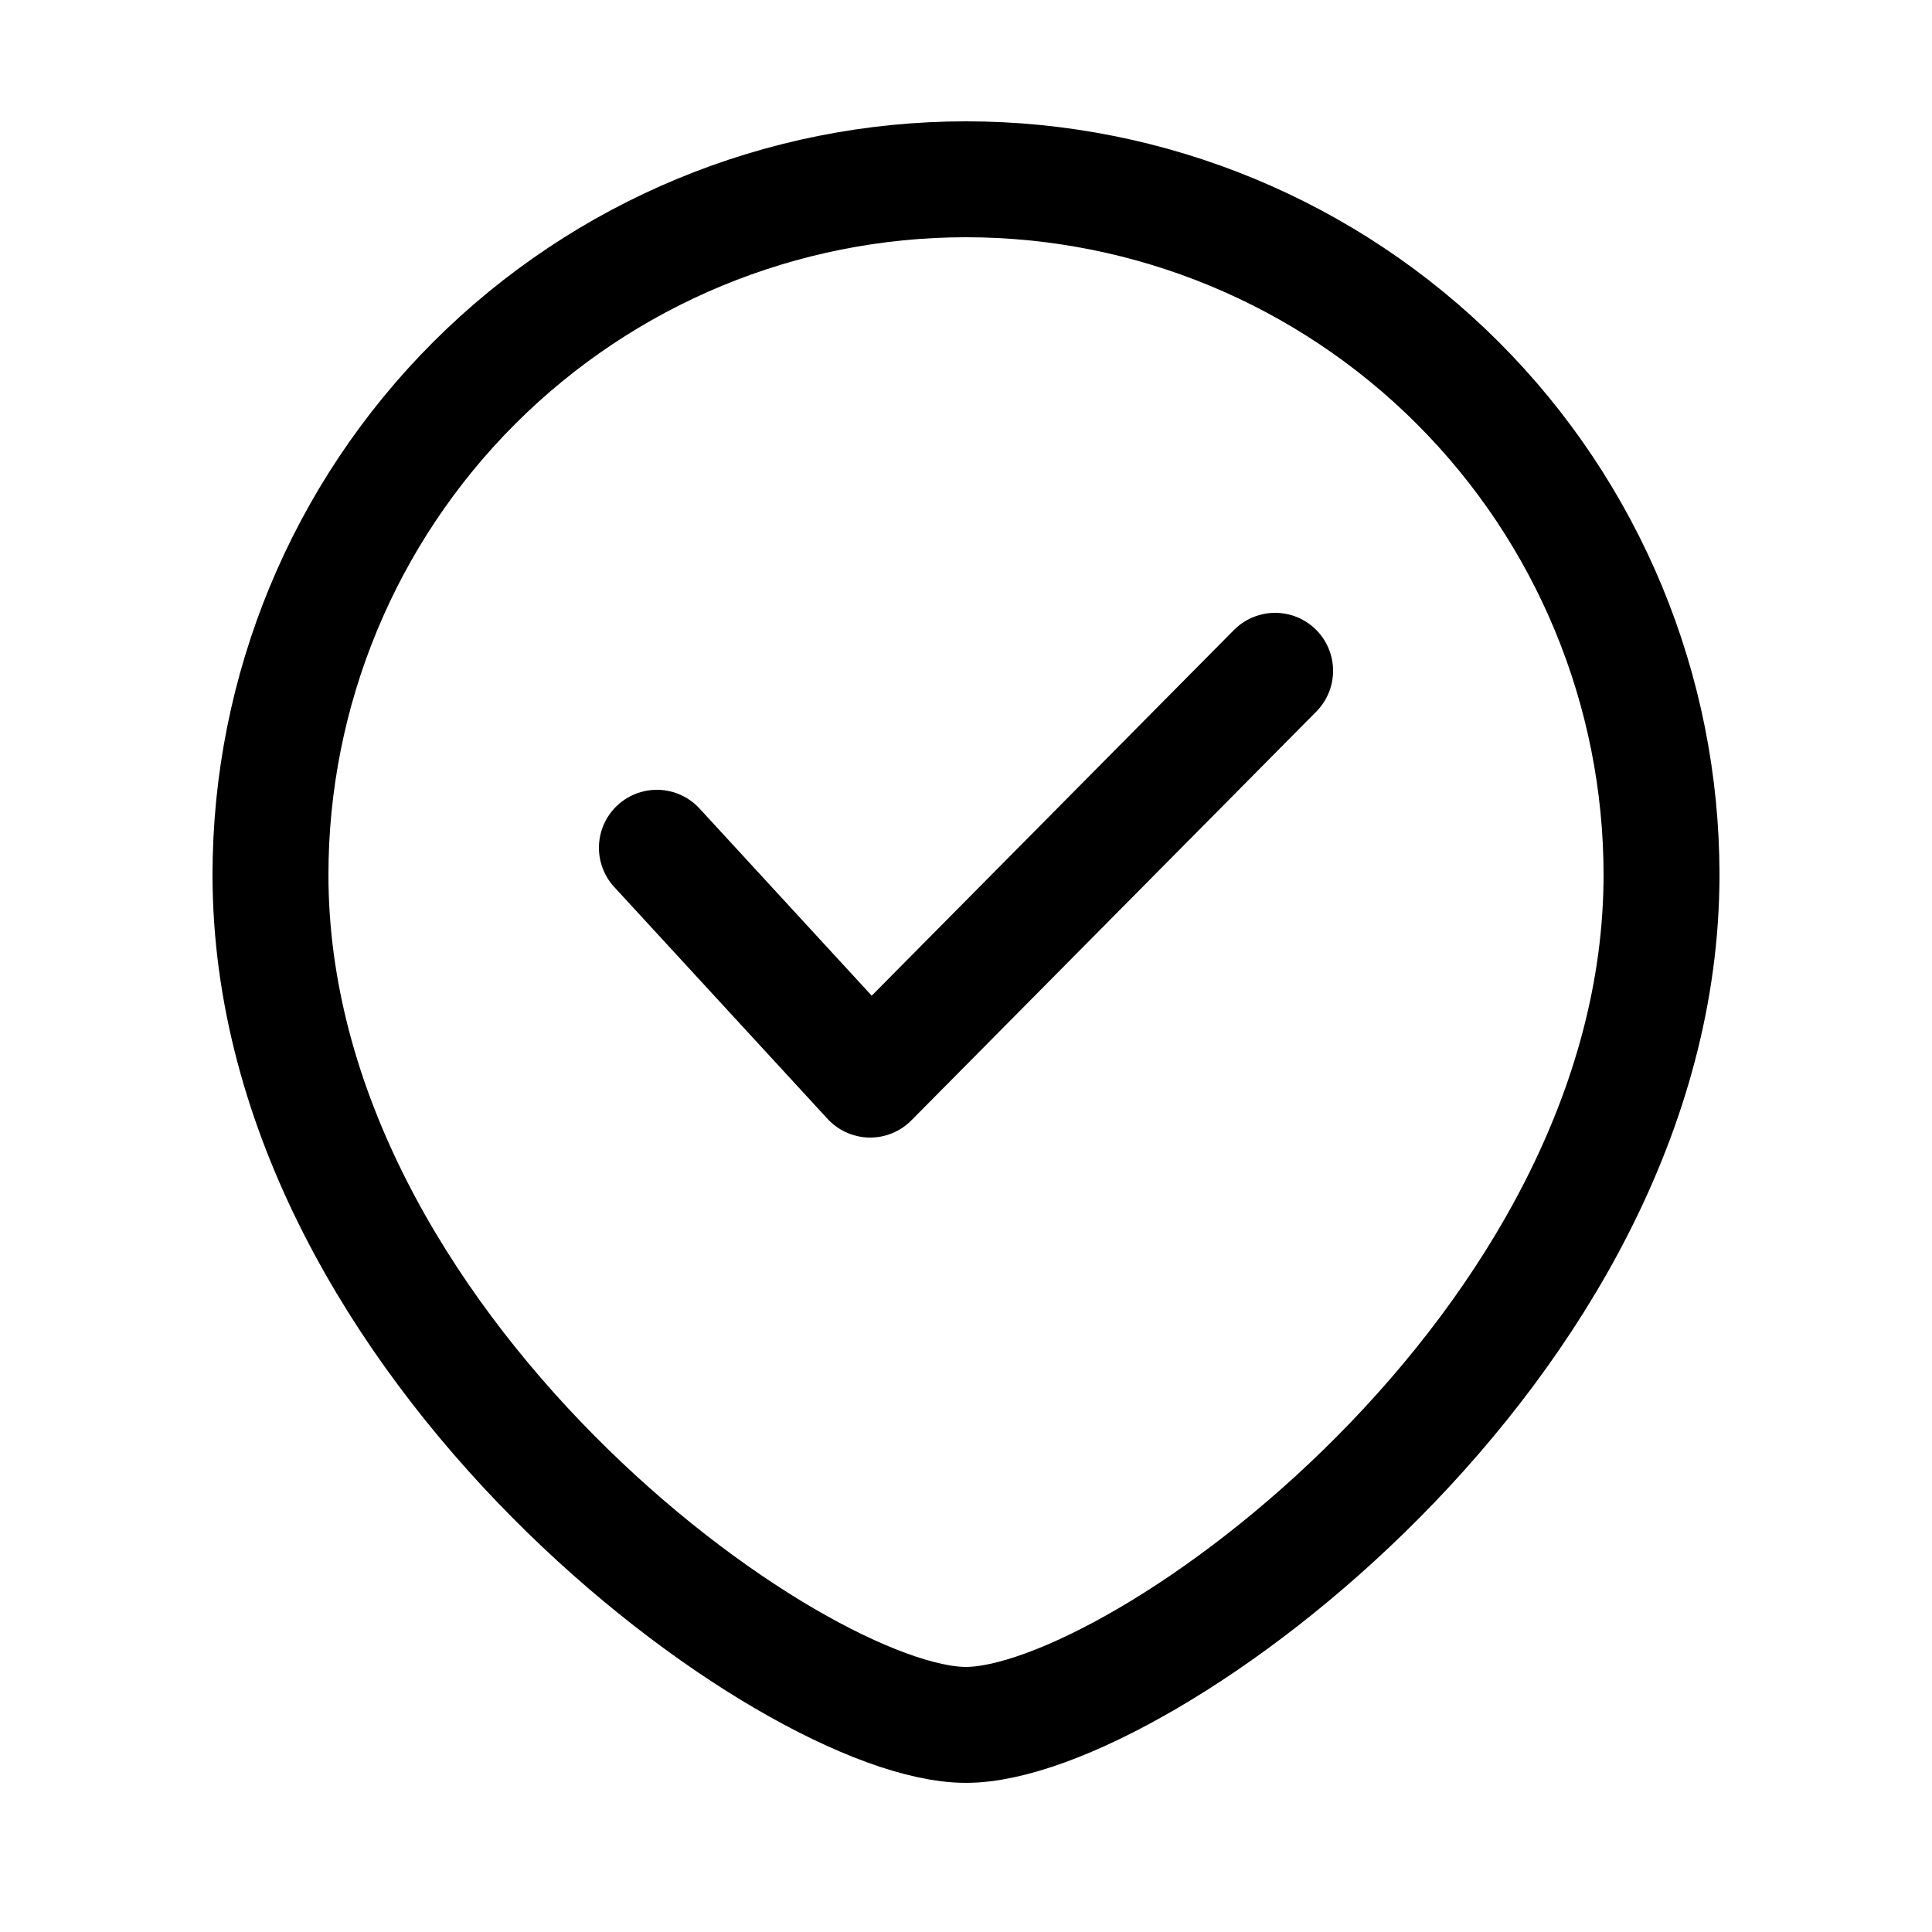
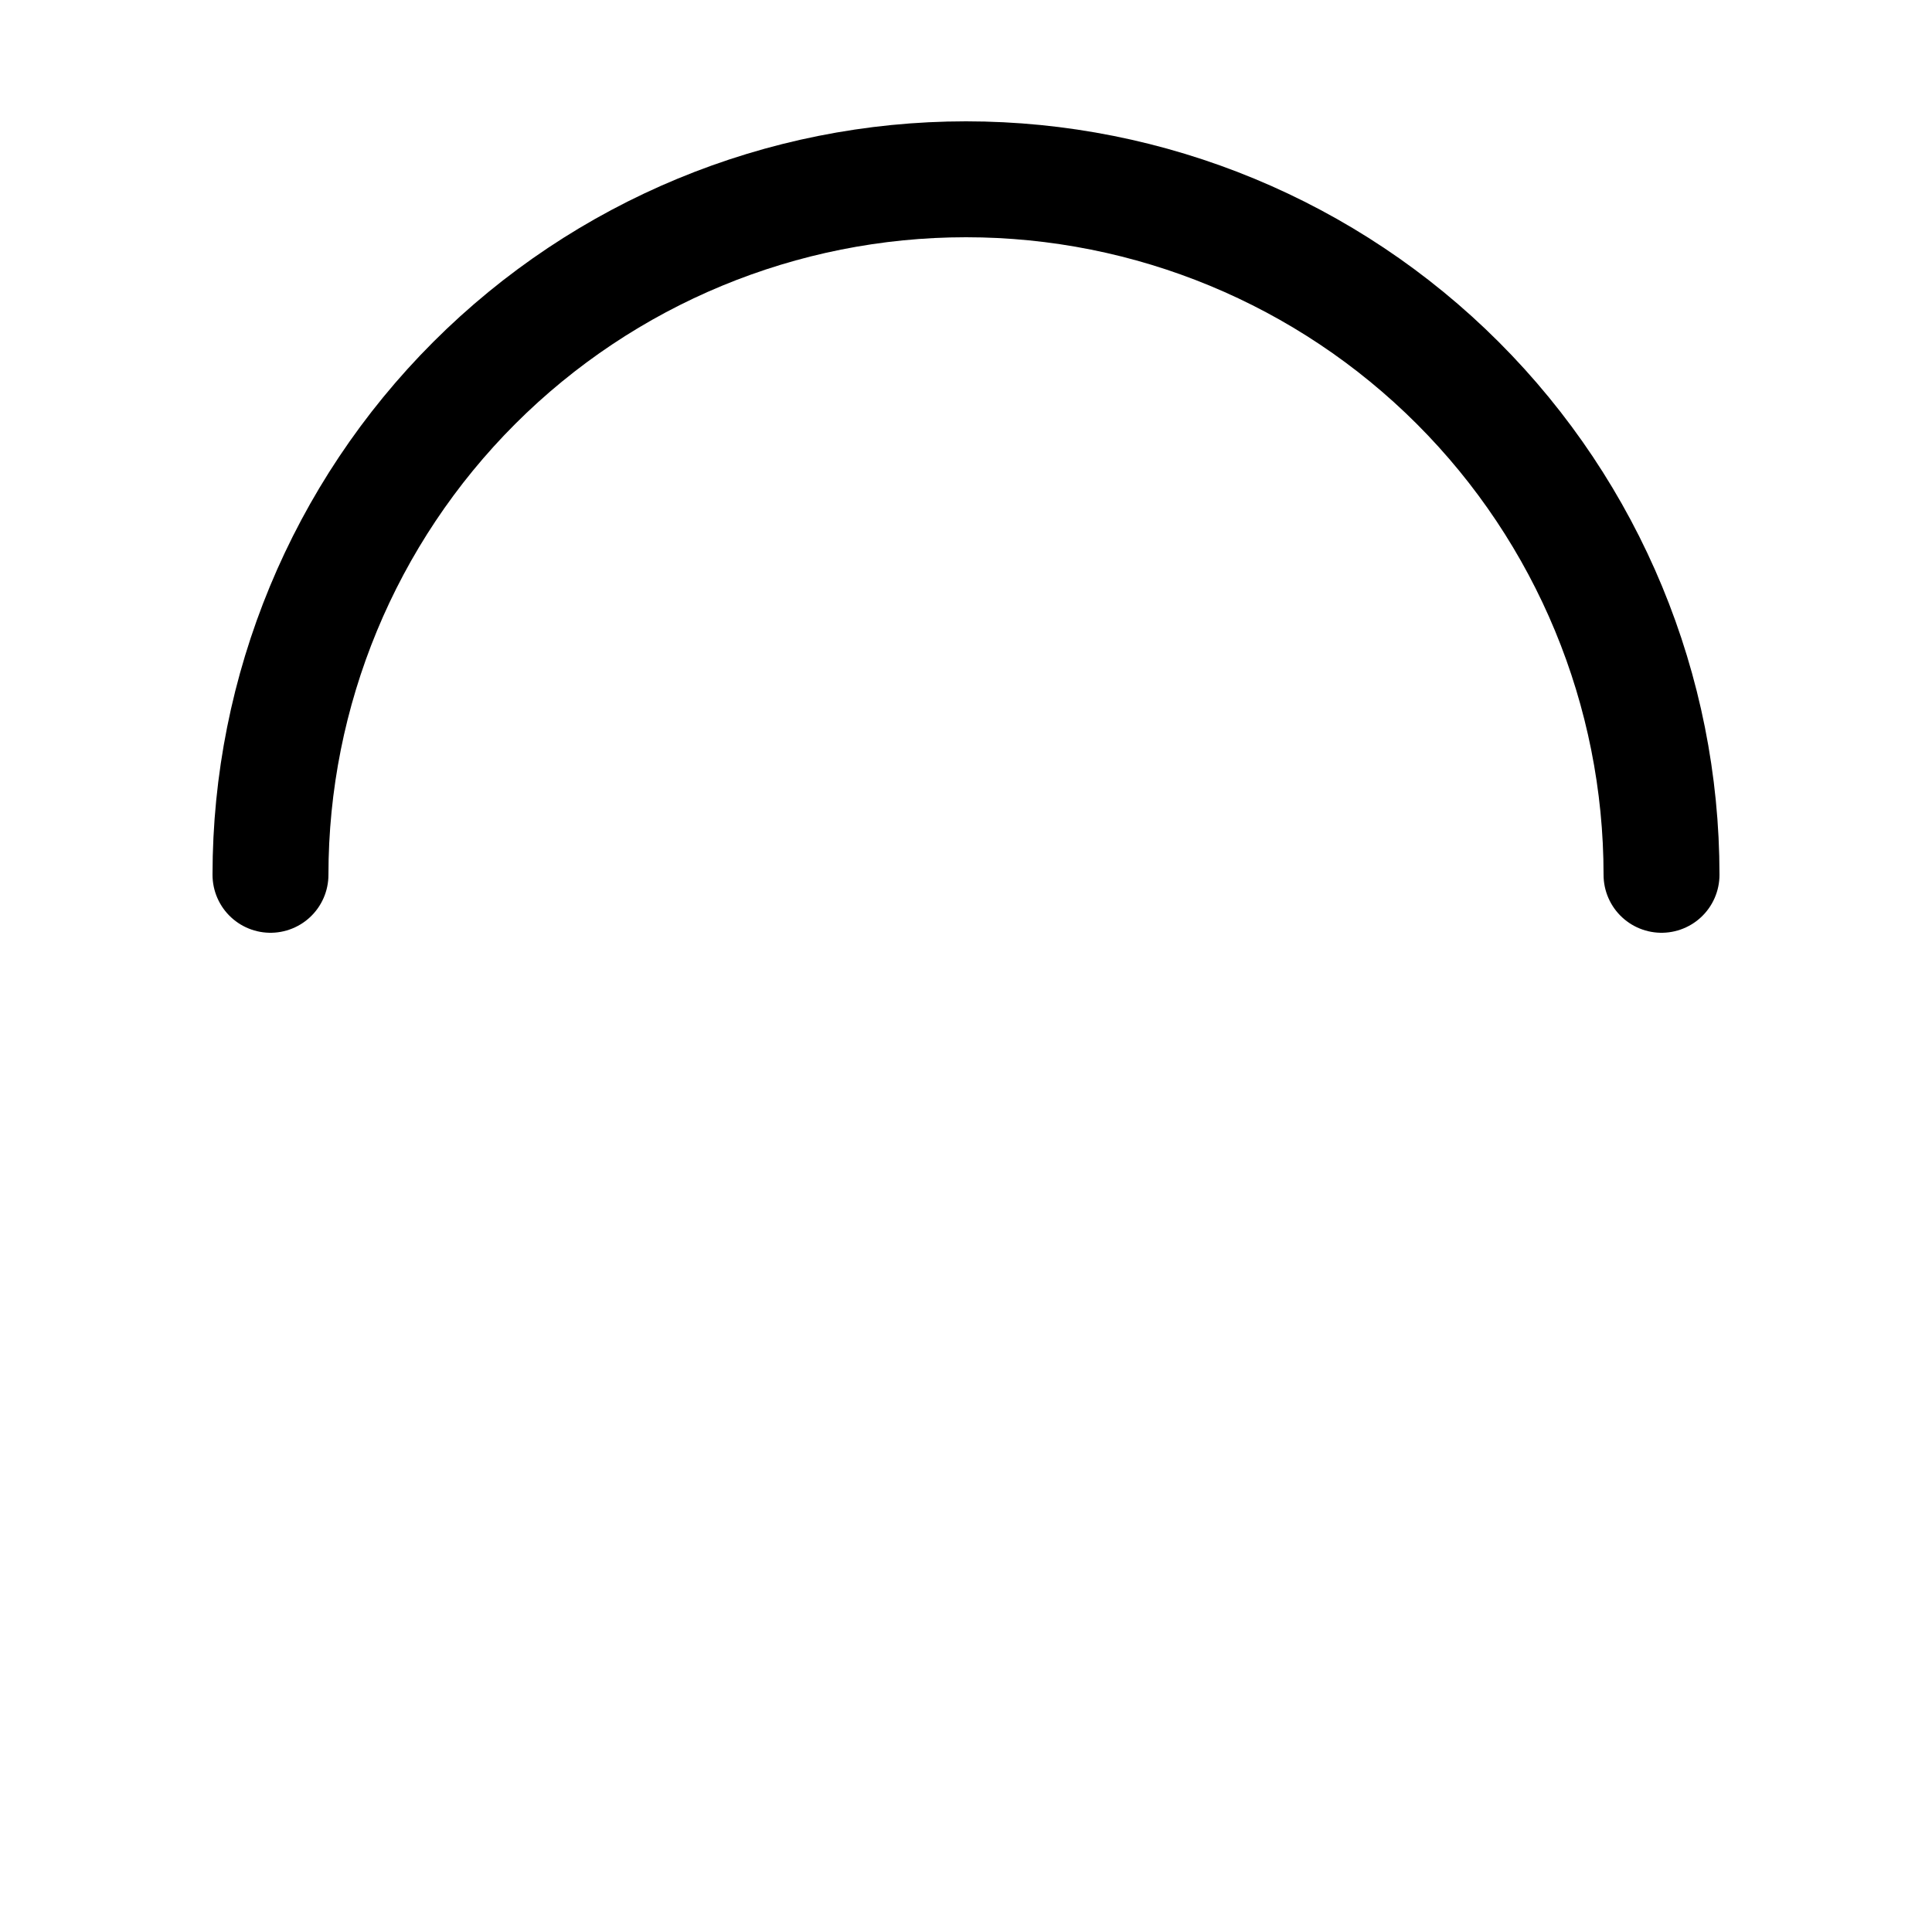
<svg xmlns="http://www.w3.org/2000/svg" width="800px" height="800px" viewBox="-0.5 0 25 25" fill="none">
  <path d="M3 11.32C3 8.933 3.948 6.644 5.636 4.956C7.324 3.268 9.613 2.32 12 2.32C14.387 2.32 16.676 3.268 18.364 4.956C20.052 6.644 21 8.933 21 11.32" stroke="#000000" stroke-width="1.5" stroke-linecap="round" stroke-linejoin="round" />
-   <path d="M3 11.32C3 17.42 9.76 22.32 12 22.32C14.24 22.32 21 17.42 21 11.32" stroke="#000000" stroke-width="1.5" stroke-linecap="round" stroke-linejoin="round" />
-   <path d="M8 10.97L10.76 13.97L16 8.68" stroke="#000000" stroke-width="1.5" stroke-linecap="round" stroke-linejoin="round" />
</svg>